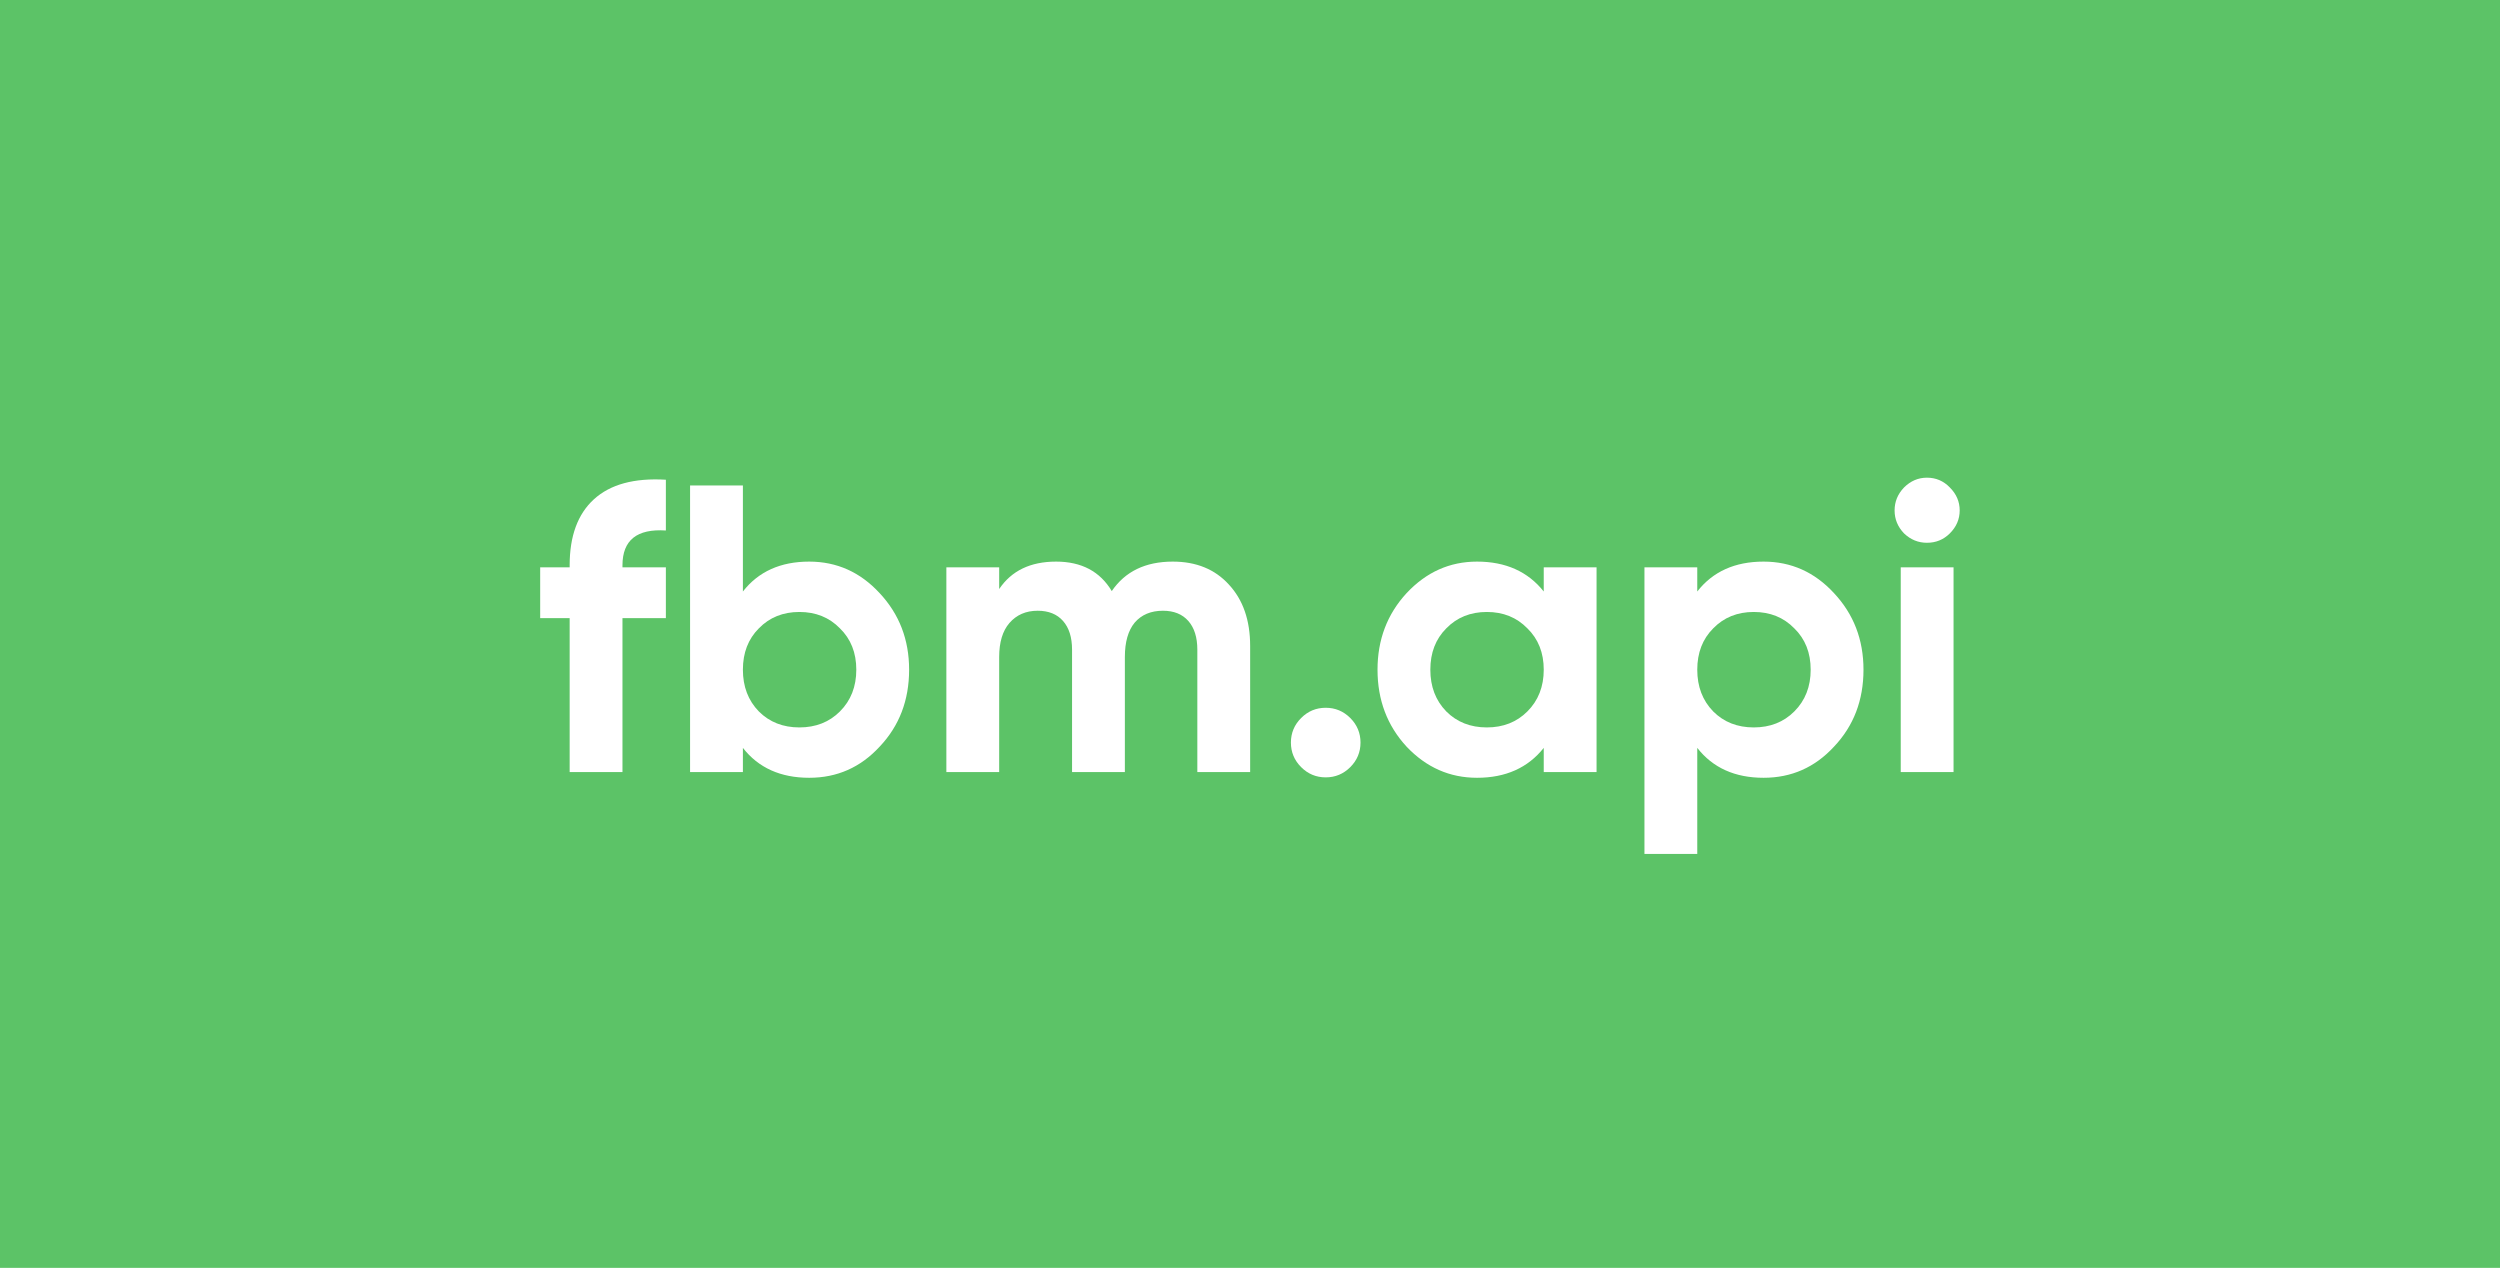
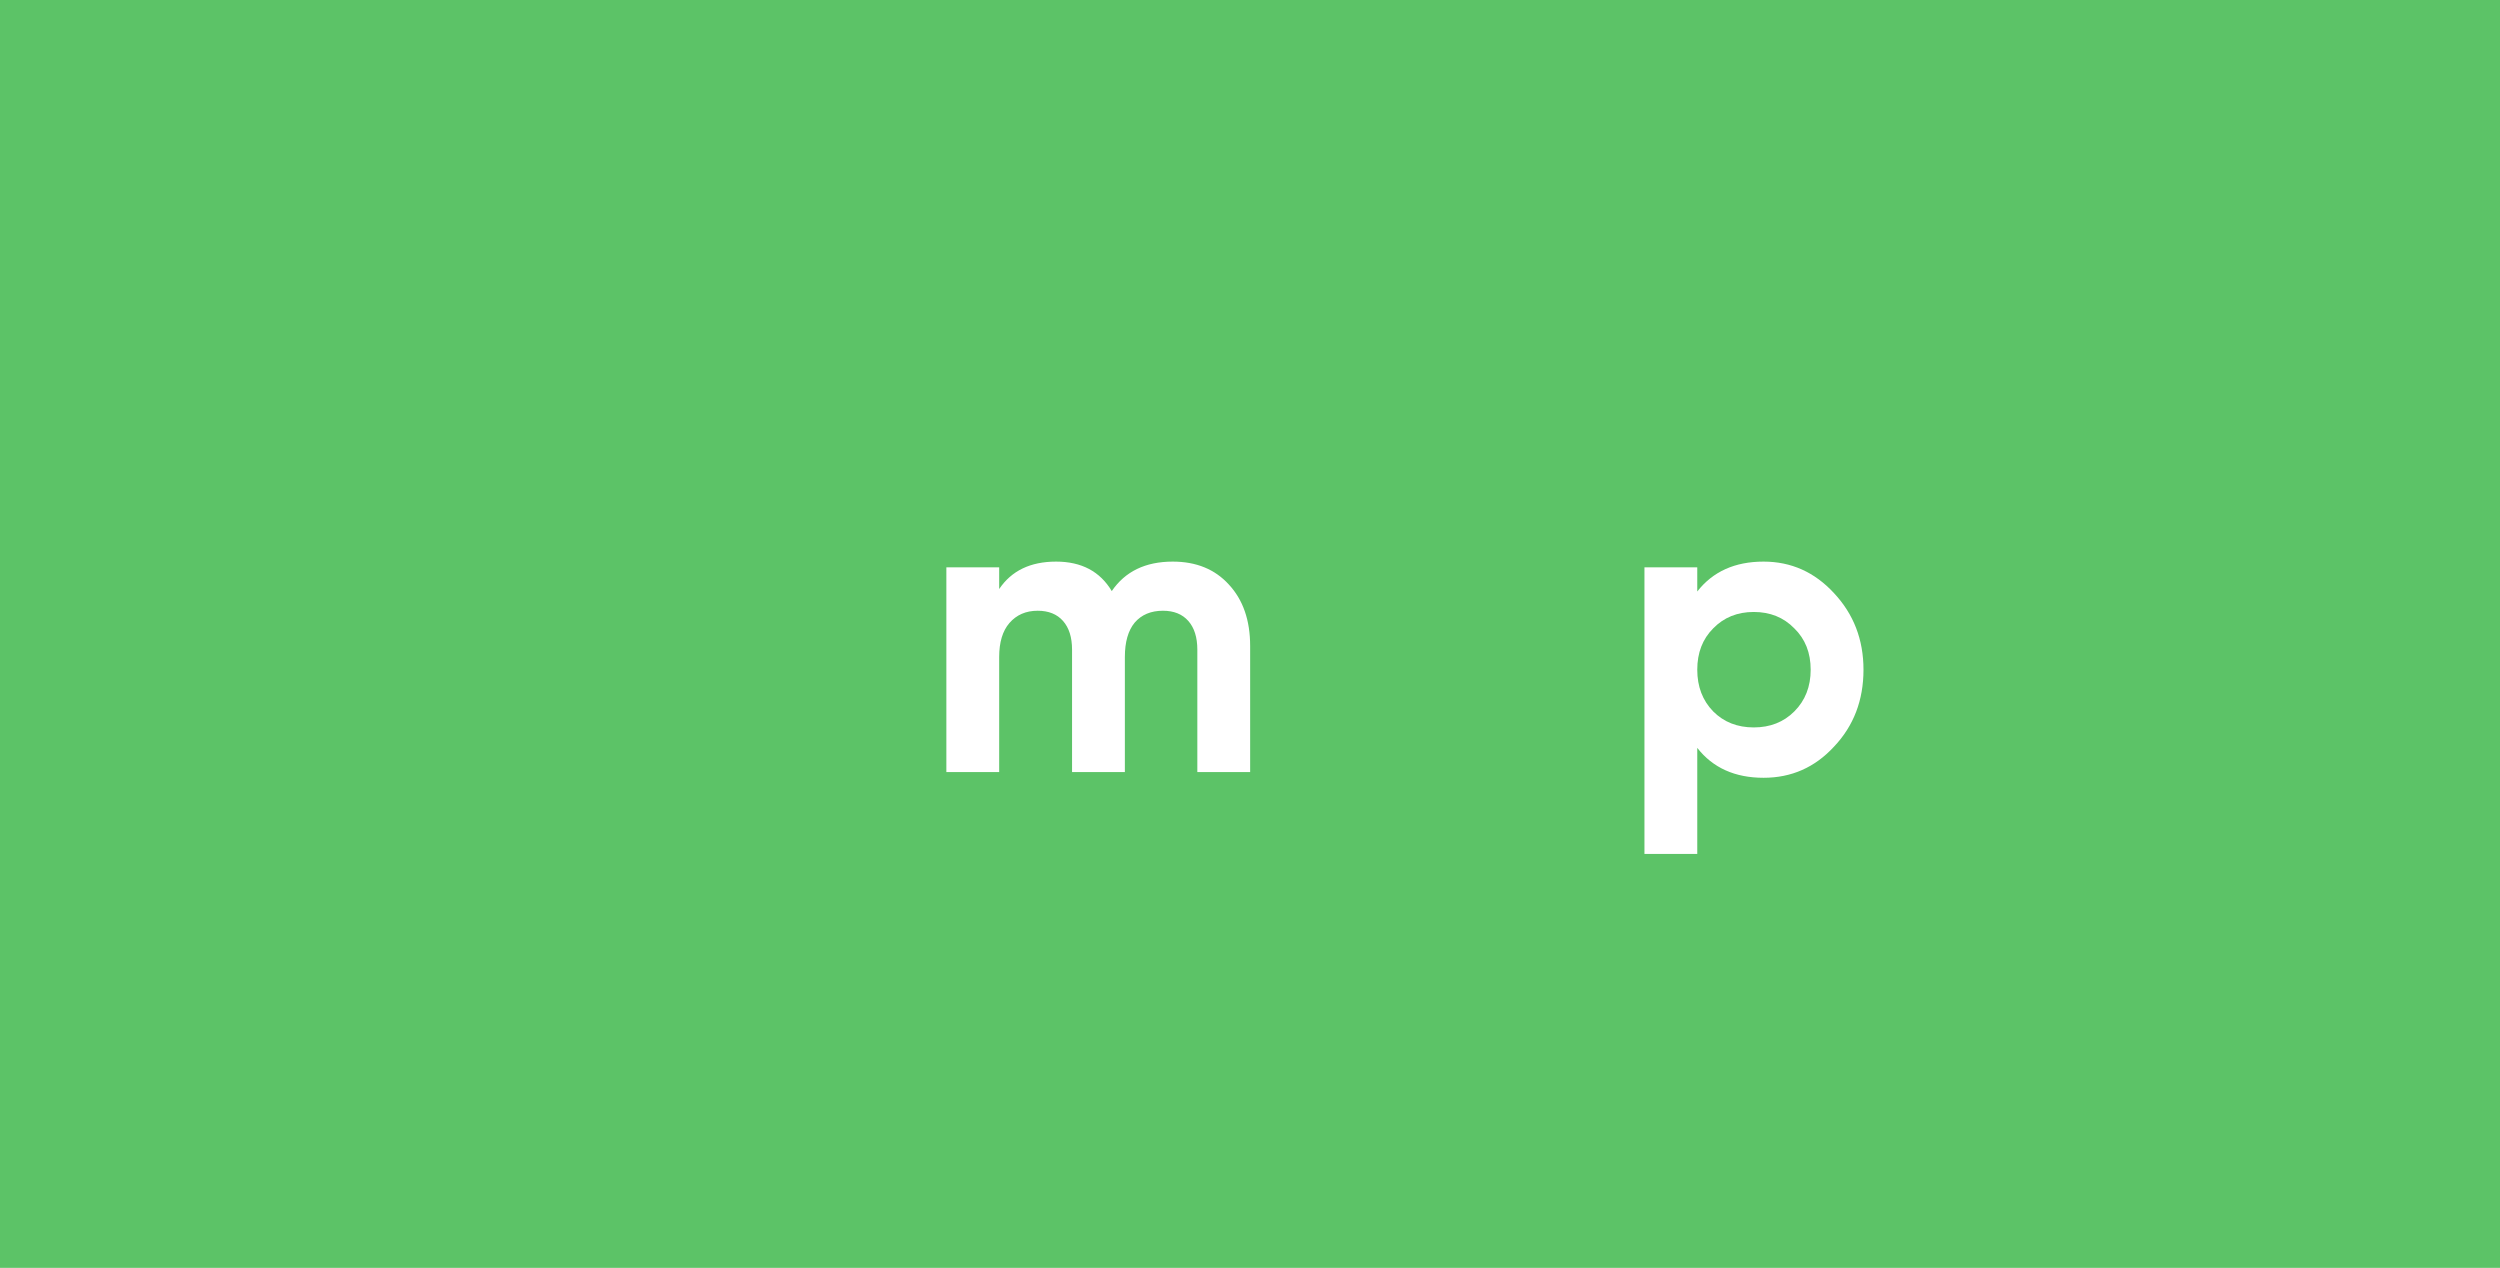
<svg xmlns="http://www.w3.org/2000/svg" width="560" height="284" viewBox="0 0 560 284" fill="none">
  <rect width="560" height="284" fill="#5CC367" />
-   <path d="M149.155 107.459V118.831C142.674 118.403 139.434 121.001 139.434 126.626V127.084H149.155V138.456H139.434V172.939H127.603V138.456H121V127.084H127.603V126.626C127.603 120.084 129.407 115.162 133.014 111.861C136.682 108.498 142.063 107.031 149.155 107.459Z" fill="white" />
-   <path d="M181.265 125.8C187.44 125.8 192.698 128.154 197.039 132.862C201.441 137.57 203.642 143.286 203.642 150.012C203.642 156.859 201.441 162.606 197.039 167.253C192.759 171.9 187.501 174.223 181.265 174.223C174.845 174.223 169.893 171.991 166.408 167.528V172.939H154.577V108.742H166.408V132.495C169.893 128.032 174.845 125.8 181.265 125.8ZM169.984 159.366C172.369 161.75 175.395 162.943 179.063 162.943C182.732 162.943 185.758 161.75 188.143 159.366C190.588 156.92 191.811 153.802 191.811 150.012C191.811 146.221 190.588 143.133 188.143 140.749C185.758 138.303 182.732 137.081 179.063 137.081C175.395 137.081 172.369 138.303 169.984 140.749C167.6 143.133 166.408 146.221 166.408 150.012C166.408 153.802 167.6 156.92 169.984 159.366Z" fill="white" />
  <path d="M262.7 125.8C267.958 125.8 272.146 127.512 275.264 130.936C278.444 134.36 280.033 138.945 280.033 144.693V172.939H268.203V145.518C268.203 142.767 267.53 140.627 266.185 139.098C264.84 137.57 262.945 136.806 260.499 136.806C257.809 136.806 255.7 137.692 254.171 139.465C252.704 141.238 251.97 143.806 251.97 147.169V172.939H240.14V145.518C240.14 142.767 239.467 140.627 238.122 139.098C236.777 137.57 234.882 136.806 232.436 136.806C229.807 136.806 227.698 137.723 226.108 139.557C224.58 141.33 223.816 143.867 223.816 147.169V172.939H211.985V127.084H223.816V131.945C226.567 127.849 230.816 125.8 236.563 125.8C242.249 125.8 246.407 128.001 249.036 132.403C252.031 128.001 256.586 125.8 262.7 125.8Z" fill="white" />
-   <path d="M304.755 166.336C304.755 168.476 303.991 170.31 302.462 171.839C300.934 173.367 299.099 174.131 296.959 174.131C294.82 174.131 292.985 173.367 291.457 171.839C289.928 170.31 289.164 168.476 289.164 166.336C289.164 164.196 289.928 162.362 291.457 160.833C292.985 159.305 294.82 158.541 296.959 158.541C299.099 158.541 300.934 159.305 302.462 160.833C303.991 162.362 304.755 164.196 304.755 166.336Z" fill="white" />
-   <path d="M345.798 132.495V127.084H357.629V172.939H345.798V167.528C342.252 171.991 337.269 174.223 330.85 174.223C324.736 174.223 319.478 171.9 315.076 167.253C310.735 162.545 308.564 156.798 308.564 150.012C308.564 143.286 310.735 137.57 315.076 132.862C319.478 128.154 324.736 125.8 330.85 125.8C337.269 125.8 342.252 128.032 345.798 132.495ZM323.971 159.366C326.356 161.75 329.382 162.943 333.051 162.943C336.719 162.943 339.745 161.75 342.13 159.366C344.576 156.92 345.798 153.802 345.798 150.012C345.798 146.221 344.576 143.133 342.13 140.749C339.745 138.303 336.719 137.081 333.051 137.081C329.382 137.081 326.356 138.303 323.971 140.749C321.587 143.133 320.395 146.221 320.395 150.012C320.395 153.802 321.587 156.92 323.971 159.366Z" fill="white" />
  <path d="M395.044 125.8C401.219 125.8 406.477 128.154 410.818 132.862C415.22 137.57 417.421 143.286 417.421 150.012C417.421 156.859 415.22 162.606 410.818 167.253C406.538 171.9 401.28 174.223 395.044 174.223C388.624 174.223 383.672 171.991 380.187 167.528V191.281H368.357V127.084H380.187V132.495C383.672 128.032 388.624 125.8 395.044 125.8ZM383.764 159.366C386.148 161.75 389.175 162.943 392.843 162.943C396.511 162.943 399.538 161.75 401.922 159.366C404.368 156.92 405.591 153.802 405.591 150.012C405.591 146.221 404.368 143.133 401.922 140.749C399.538 138.303 396.511 137.081 392.843 137.081C389.175 137.081 386.148 138.303 383.764 140.749C381.379 143.133 380.187 146.221 380.187 150.012C380.187 153.802 381.379 156.92 383.764 159.366Z" fill="white" />
-   <path d="M431.634 121.582C429.678 121.582 427.966 120.879 426.498 119.472C425.092 118.005 424.389 116.293 424.389 114.337C424.389 112.38 425.092 110.668 426.498 109.201C427.966 107.734 429.678 107 431.634 107C433.652 107 435.363 107.734 436.77 109.201C438.237 110.668 438.971 112.38 438.971 114.337C438.971 116.293 438.237 118.005 436.77 119.472C435.363 120.879 433.652 121.582 431.634 121.582ZM437.595 172.939H425.765V127.084H437.595V172.939Z" fill="white" />
</svg>